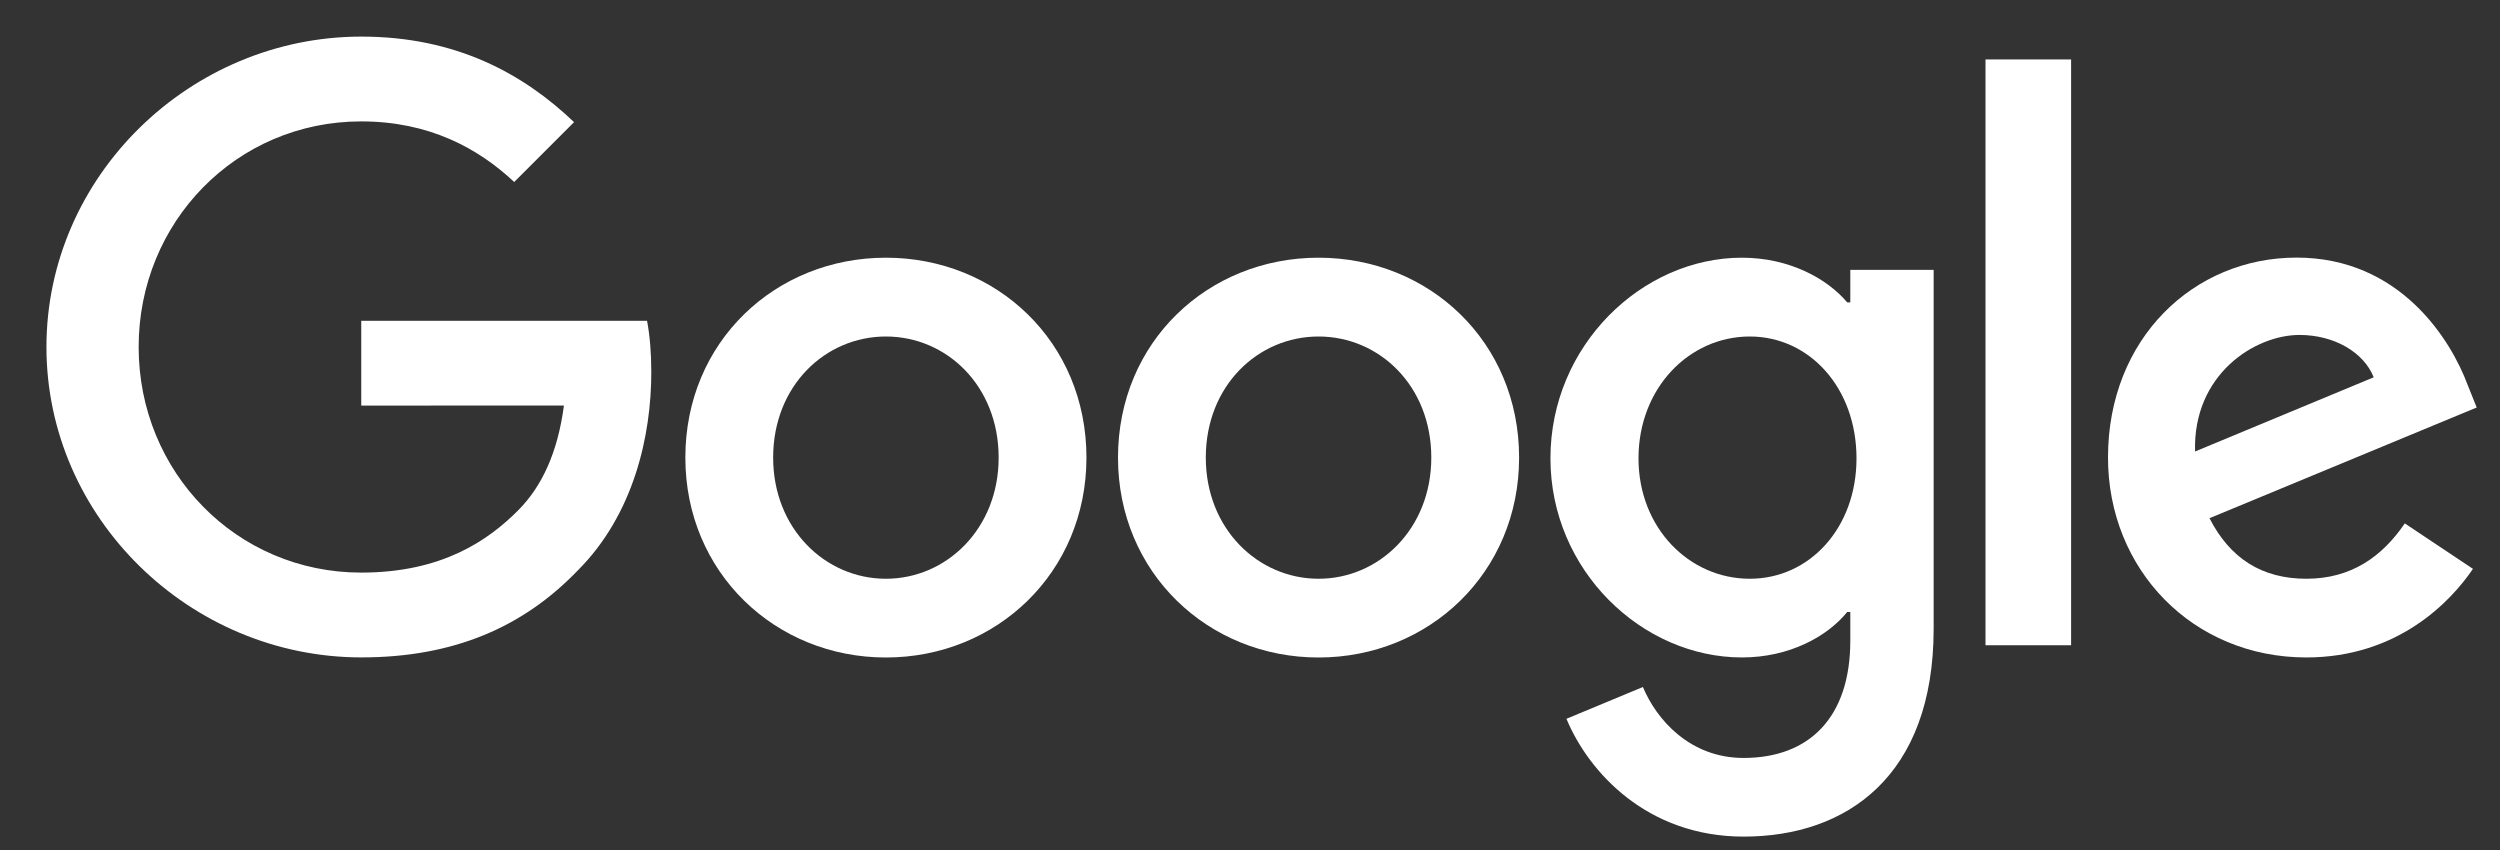
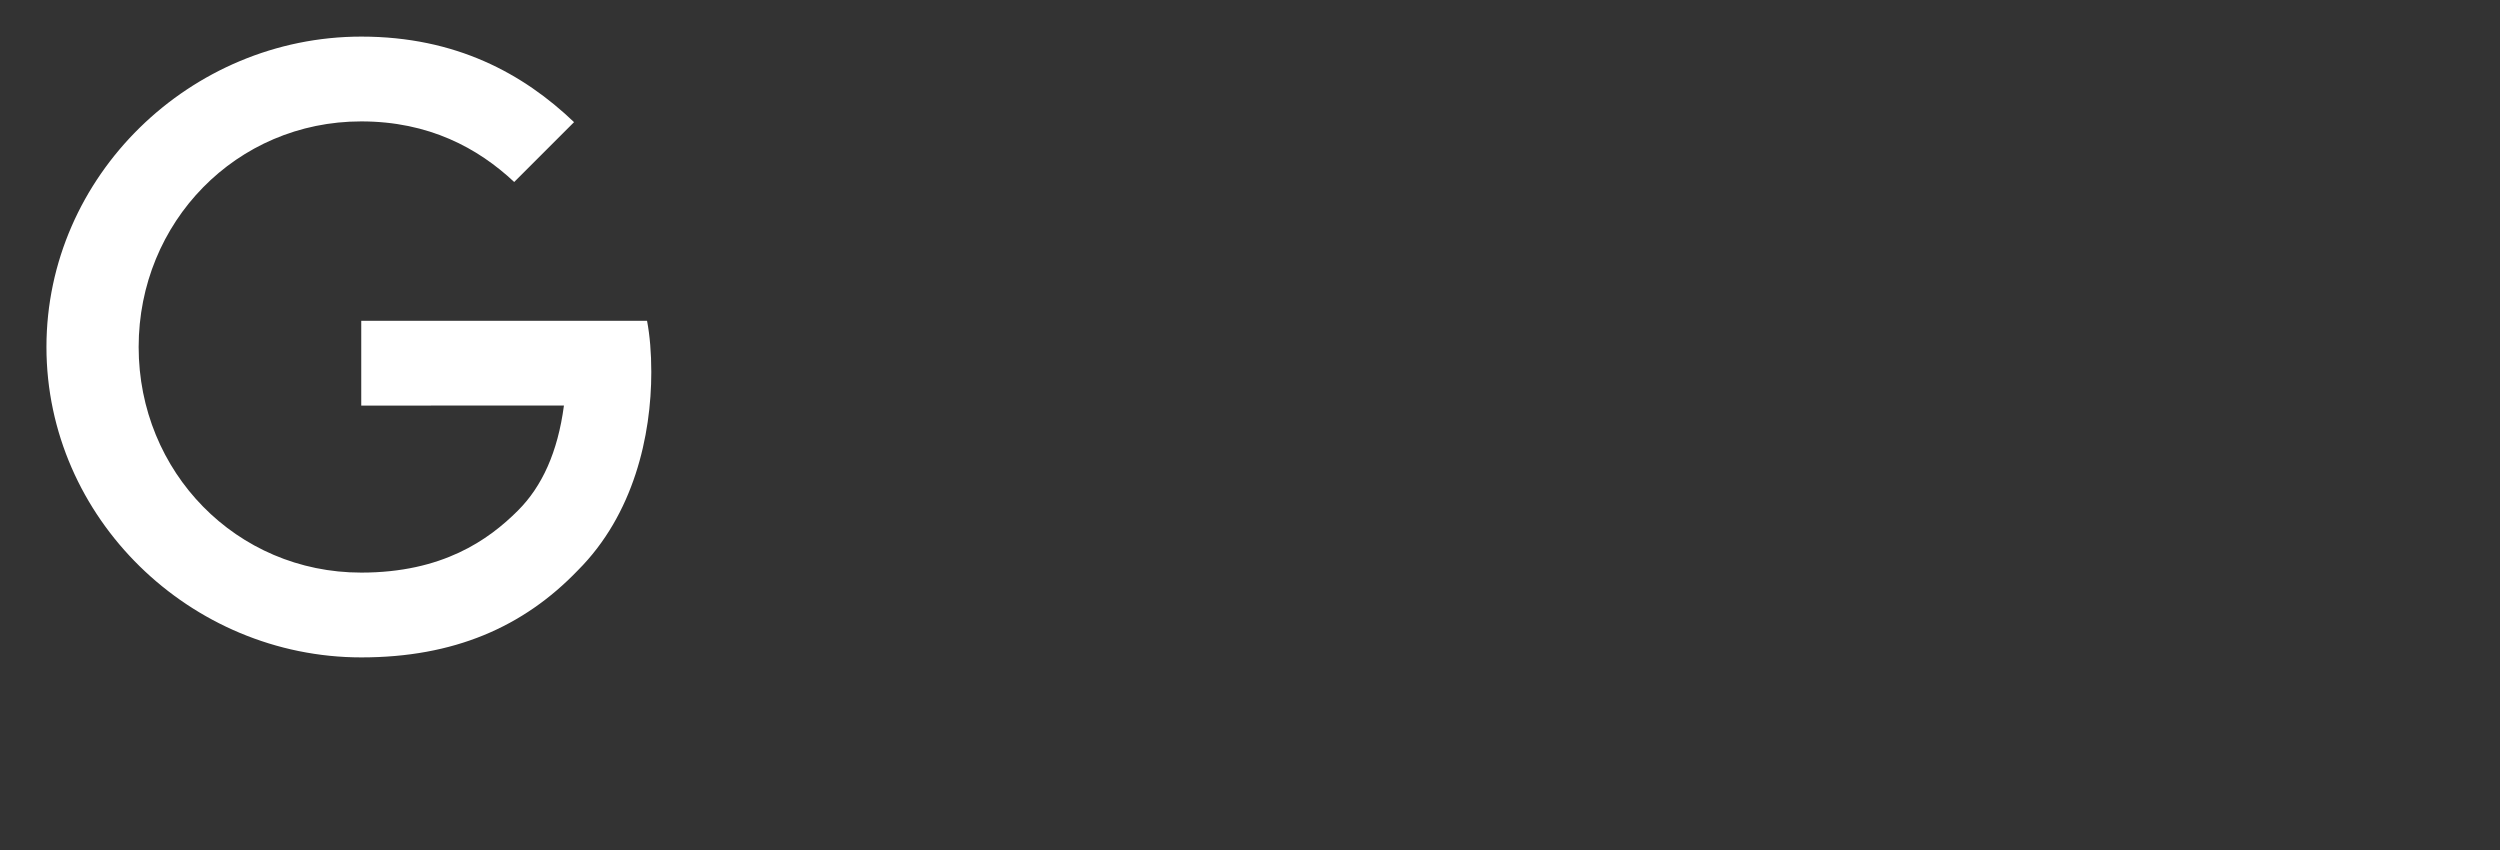
<svg xmlns="http://www.w3.org/2000/svg" width="50" height="17" viewBox="0 0 50 17" fill="none">
  <rect x="0" y="0" width="50" height="17" fill="#333333" stroke="none" />
-   <path d="M21.729 9.152C21.729 11.454 19.928 13.15 17.718 13.15C15.508 13.15 13.707 11.454 13.707 9.152C13.707 6.834 15.508 5.154 17.718 5.154C19.928 5.154 21.729 6.834 21.729 9.152ZM19.973 9.152C19.973 7.714 18.929 6.73 17.718 6.73C16.507 6.73 15.463 7.714 15.463 9.152C15.463 10.576 16.507 11.575 17.718 11.575C18.929 11.575 19.973 10.575 19.973 9.152Z" fill="white" />
-   <path d="M30.382 9.152C30.382 11.454 28.581 13.15 26.371 13.15C24.161 13.15 22.36 11.454 22.36 9.152C22.36 6.836 24.161 5.154 26.371 5.154C28.581 5.154 30.382 6.834 30.382 9.152ZM28.626 9.152C28.626 7.714 27.583 6.73 26.371 6.73C25.16 6.73 24.116 7.714 24.116 9.152C24.116 10.576 25.16 11.575 26.371 11.575C27.583 11.575 28.626 10.575 28.626 9.152Z" fill="white" />
-   <path d="M38.673 5.396V12.574C38.673 15.526 36.932 16.732 34.873 16.732C32.936 16.732 31.769 15.436 31.329 14.376L32.858 13.74C33.13 14.391 33.797 15.159 34.871 15.159C36.189 15.159 37.006 14.345 37.006 12.815V12.24H36.944C36.551 12.725 35.794 13.149 34.839 13.149C32.84 13.149 31.009 11.407 31.009 9.167C31.009 6.91 32.84 5.154 34.839 5.154C35.793 5.154 36.55 5.578 36.944 6.048H37.006V5.397H38.673V5.396ZM37.13 9.167C37.13 7.759 36.191 6.73 34.996 6.73C33.785 6.73 32.77 7.759 32.77 9.167C32.77 10.56 33.785 11.575 34.996 11.575C36.191 11.575 37.13 10.56 37.13 9.167Z" fill="white" />
-   <path d="M41.422 1.189V12.905H39.71V1.189H41.422Z" fill="white" />
-   <path d="M48.096 10.468L49.459 11.377C49.019 12.027 47.959 13.149 46.127 13.149C43.856 13.149 42.16 11.393 42.16 9.15C42.16 6.773 43.87 5.152 45.931 5.152C48.006 5.152 49.02 6.803 49.352 7.696L49.534 8.15L44.19 10.364C44.599 11.166 45.235 11.575 46.127 11.575C47.021 11.575 47.642 11.135 48.096 10.468ZM43.901 9.03L47.474 7.546C47.277 7.047 46.686 6.699 45.99 6.699C45.098 6.699 43.856 7.487 43.901 9.03Z" fill="white" />
  <path d="M7.225 8.112V6.416H12.941C12.997 6.711 13.026 7.061 13.026 7.44C13.026 8.712 12.678 10.286 11.557 11.407C10.466 12.543 9.073 13.148 7.227 13.148C3.806 13.148 0.929 10.362 0.929 6.94C0.929 3.519 3.806 0.732 7.227 0.732C9.12 0.732 10.468 1.475 11.481 2.443L10.284 3.64C9.558 2.958 8.573 2.428 7.225 2.428C4.727 2.428 2.773 4.442 2.773 6.94C2.773 9.439 4.727 11.452 7.225 11.452C8.846 11.452 9.769 10.802 10.36 10.21C10.839 9.731 11.155 9.046 11.279 8.11L7.225 8.112Z" fill="white" />
</svg>